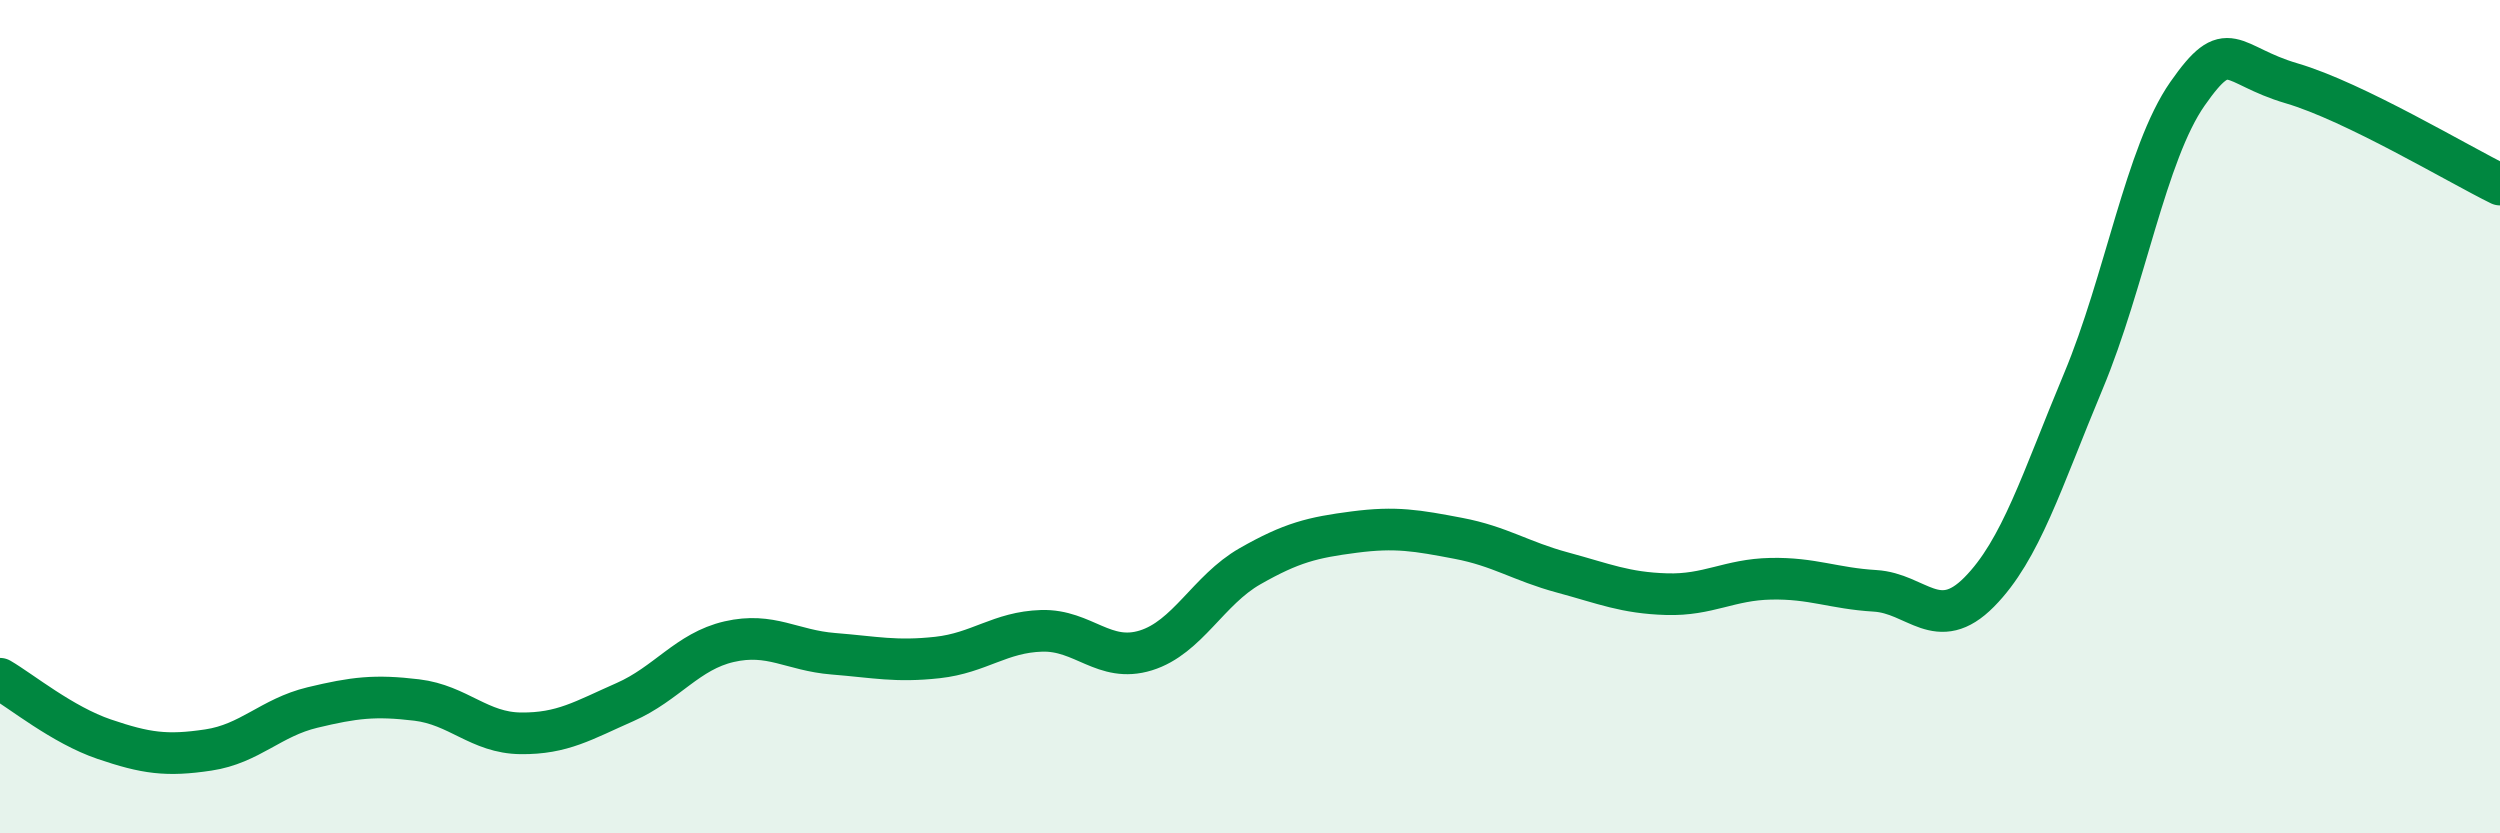
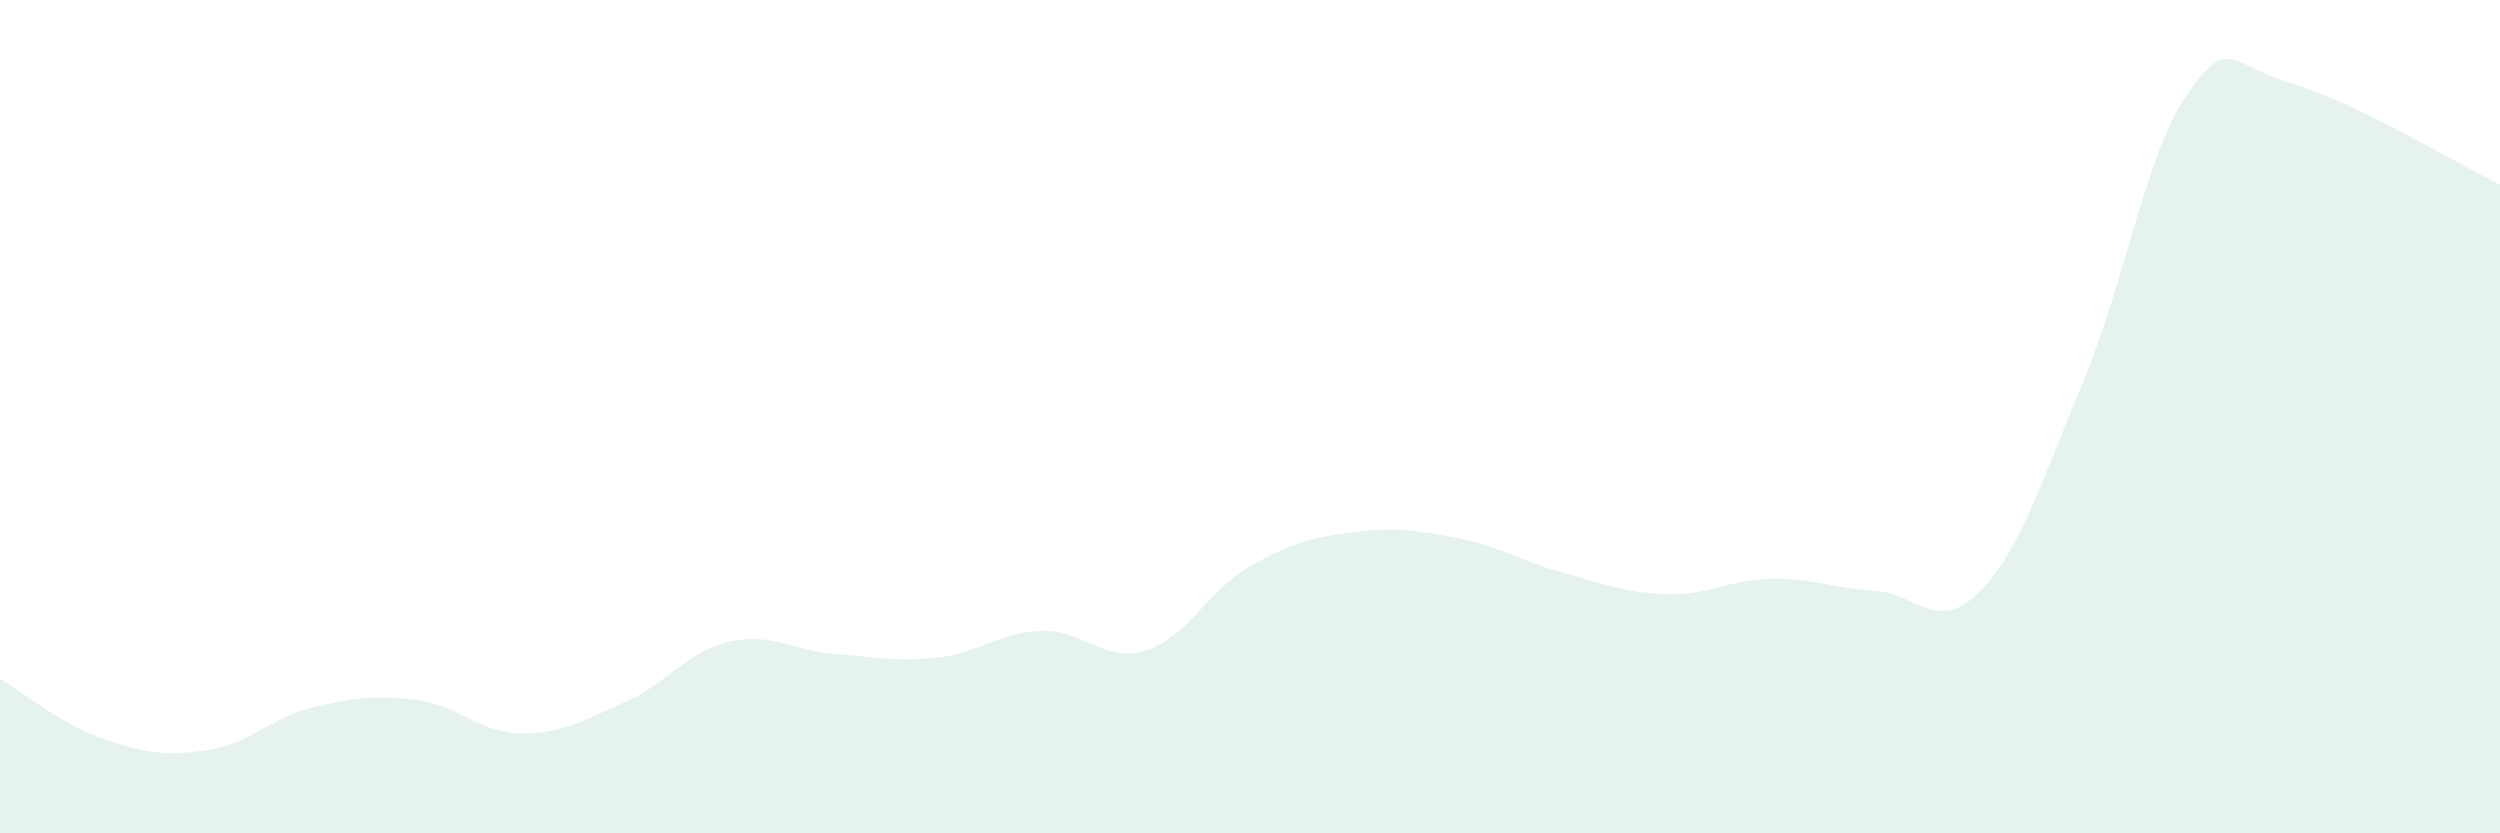
<svg xmlns="http://www.w3.org/2000/svg" width="60" height="20" viewBox="0 0 60 20">
  <path d="M 0,16.29 C 0.5,16.58 1.5,17.4 2.5,17.74 C 3.5,18.08 4,18.15 5,18 C 6,17.85 6.5,17.22 7.5,16.98 C 8.5,16.74 9,16.68 10,16.8 C 11,16.92 11.5,17.59 12.5,17.6 C 13.5,17.61 14,17.29 15,16.85 C 16,16.41 16.5,15.63 17.5,15.4 C 18.5,15.17 19,15.61 20,15.69 C 21,15.77 21.5,15.89 22.5,15.78 C 23.5,15.67 24,15.17 25,15.14 C 26,15.11 26.5,15.92 27.5,15.61 C 28.5,15.3 29,14.16 30,13.59 C 31,13.02 31.5,12.9 32.5,12.77 C 33.5,12.64 34,12.73 35,12.92 C 36,13.11 36.5,13.47 37.5,13.74 C 38.5,14.01 39,14.23 40,14.26 C 41,14.29 41.5,13.91 42.5,13.89 C 43.5,13.87 44,14.12 45,14.18 C 46,14.24 46.5,15.22 47.5,14.21 C 48.5,13.2 49,11.54 50,9.15 C 51,6.76 51.5,3.68 52.5,2.25 C 53.5,0.82 53.5,1.56 55,2 C 56.5,2.44 59,3.94 60,4.43L60 20L0 20Z" fill="#008740" opacity="0.1" stroke-linecap="round" stroke-linejoin="round" />
-   <path d="M 0,16.29 C 0.5,16.58 1.5,17.4 2.5,17.74 C 3.5,18.08 4,18.15 5,18 C 6,17.85 6.5,17.22 7.5,16.98 C 8.5,16.74 9,16.68 10,16.8 C 11,16.92 11.5,17.59 12.5,17.6 C 13.5,17.61 14,17.29 15,16.85 C 16,16.41 16.5,15.63 17.5,15.4 C 18.5,15.17 19,15.61 20,15.69 C 21,15.77 21.5,15.89 22.5,15.78 C 23.5,15.67 24,15.17 25,15.14 C 26,15.11 26.5,15.92 27.5,15.61 C 28.5,15.3 29,14.16 30,13.59 C 31,13.02 31.5,12.9 32.5,12.77 C 33.5,12.64 34,12.73 35,12.92 C 36,13.11 36.5,13.47 37.5,13.74 C 38.5,14.01 39,14.23 40,14.26 C 41,14.29 41.5,13.91 42.5,13.89 C 43.5,13.87 44,14.12 45,14.18 C 46,14.24 46.5,15.22 47.5,14.21 C 48.5,13.2 49,11.54 50,9.15 C 51,6.76 51.5,3.68 52.5,2.25 C 53.5,0.82 53.5,1.56 55,2 C 56.5,2.44 59,3.94 60,4.43" stroke="#008740" stroke-width="1" fill="none" stroke-linecap="round" stroke-linejoin="round" />
</svg>